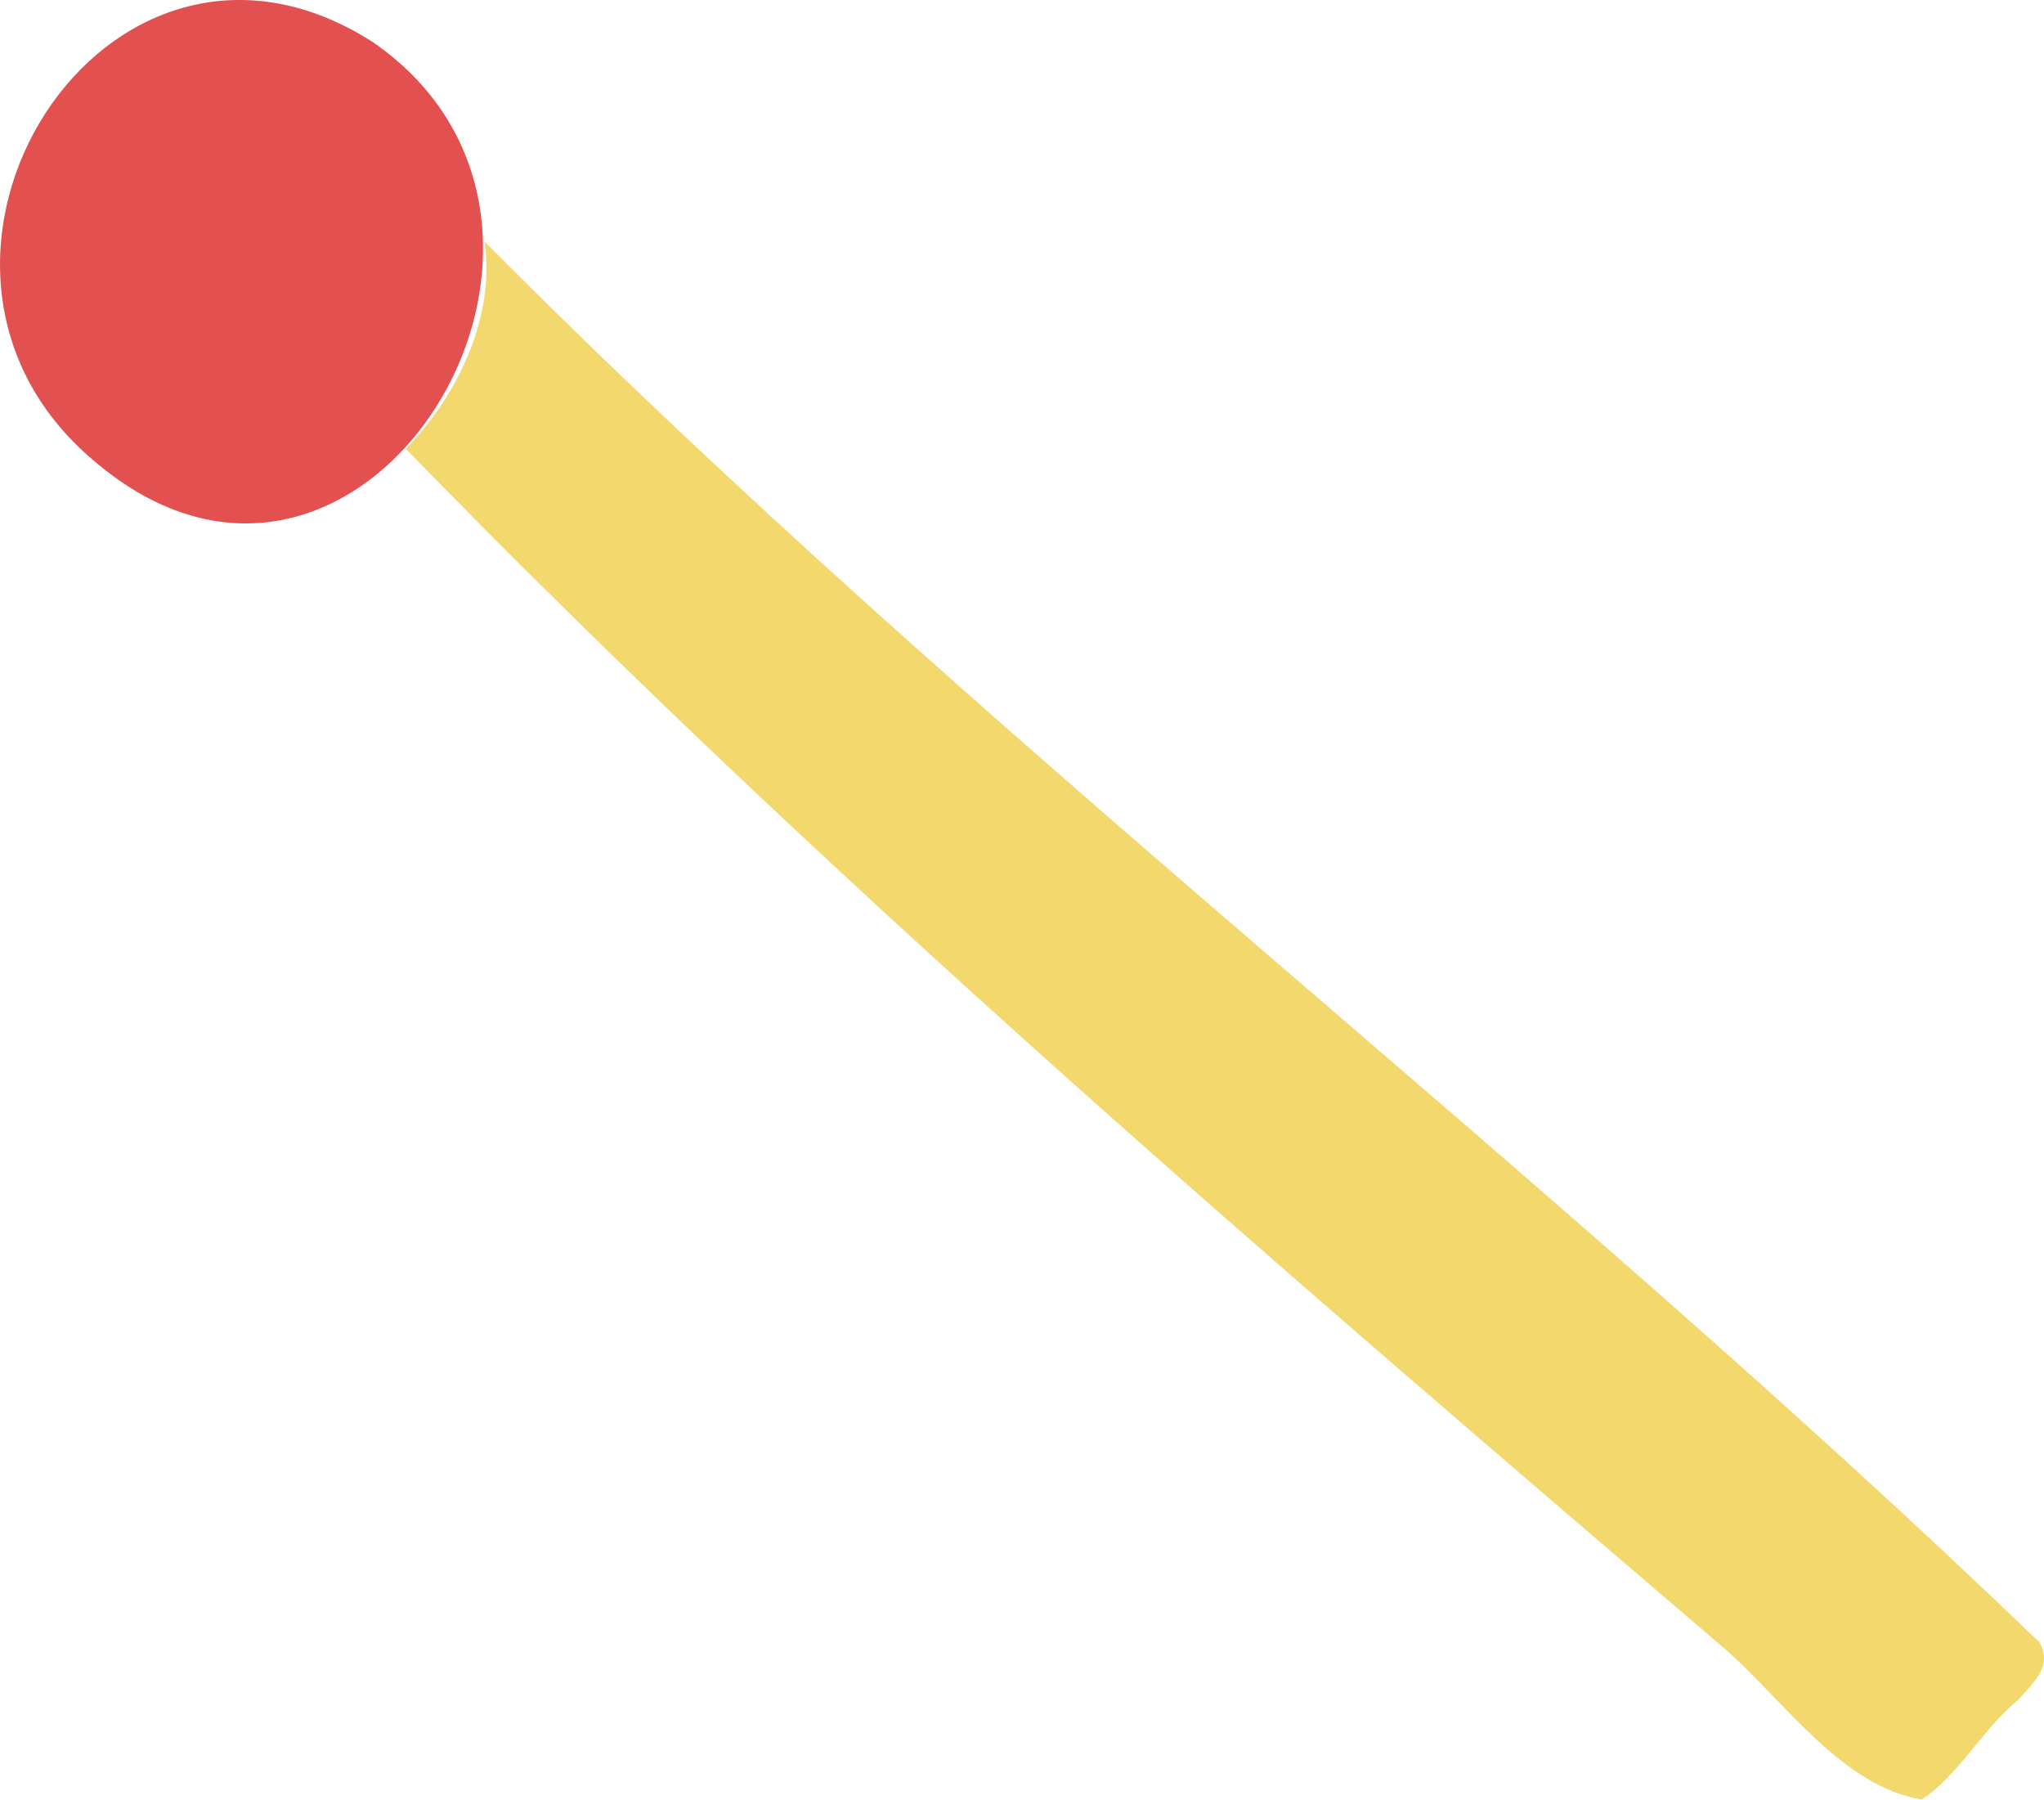
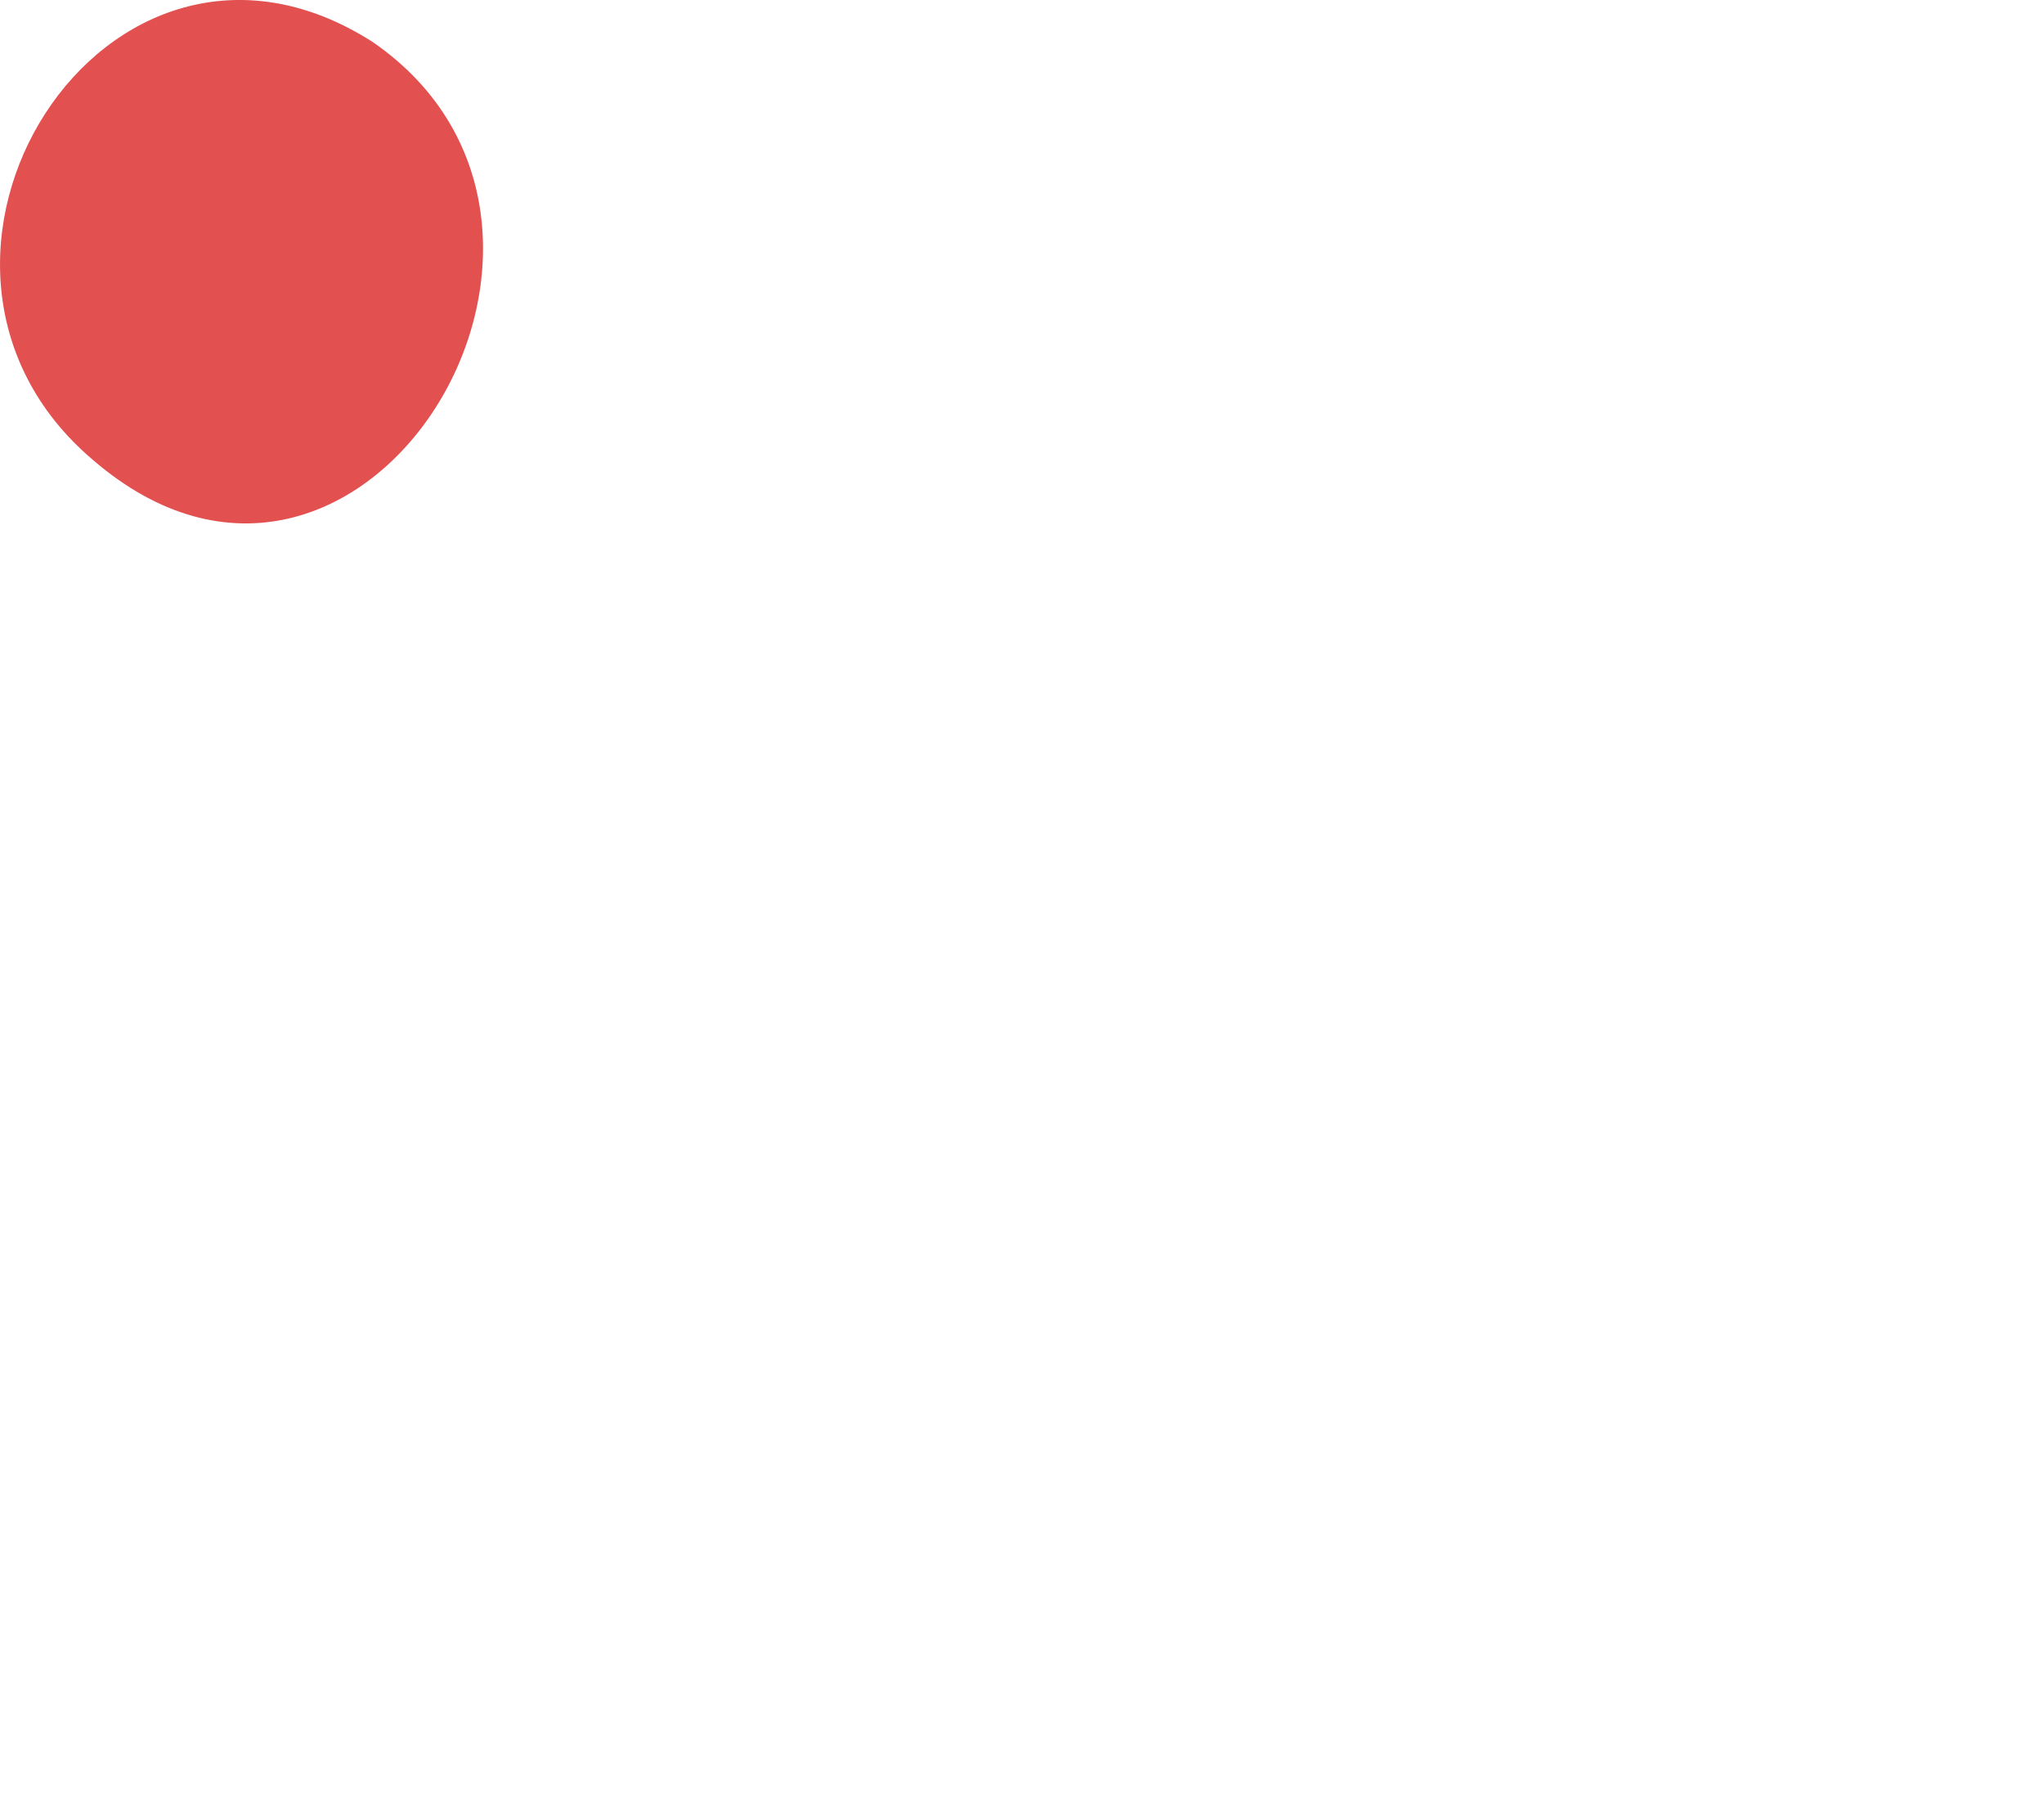
<svg xmlns="http://www.w3.org/2000/svg" viewBox="0 0 123.02 108.3">
  <defs>
    <style>.cls-1{fill:#e25050;}.cls-2{fill:#f2d86d;}</style>
  </defs>
  <g id="レイヤー_2" data-name="レイヤー 2">
    <g id="レイヤー_1-2" data-name="レイヤー 1">
      <path class="cls-1" d="M22.42,2.52C6.36-7.73-8.4,15.82,5.6,27.68,21.76,41.6,38.79,13.78,22.42,2.52Z" />
-       <path class="cls-2" d="M122.76,98.83c-30.22-29.09-64-54.47-93.6-84.3.66,4.55-1.59,9.22-4.73,12.48,25,25.73,52.26,49,79.46,72.27,3.54,3.13,7,8.21,11.77,9,2.25-1.49,3.66-4.25,5.81-6C122.27,101.34,123.58,100.3,122.76,98.83Z" />
    </g>
  </g>
</svg>